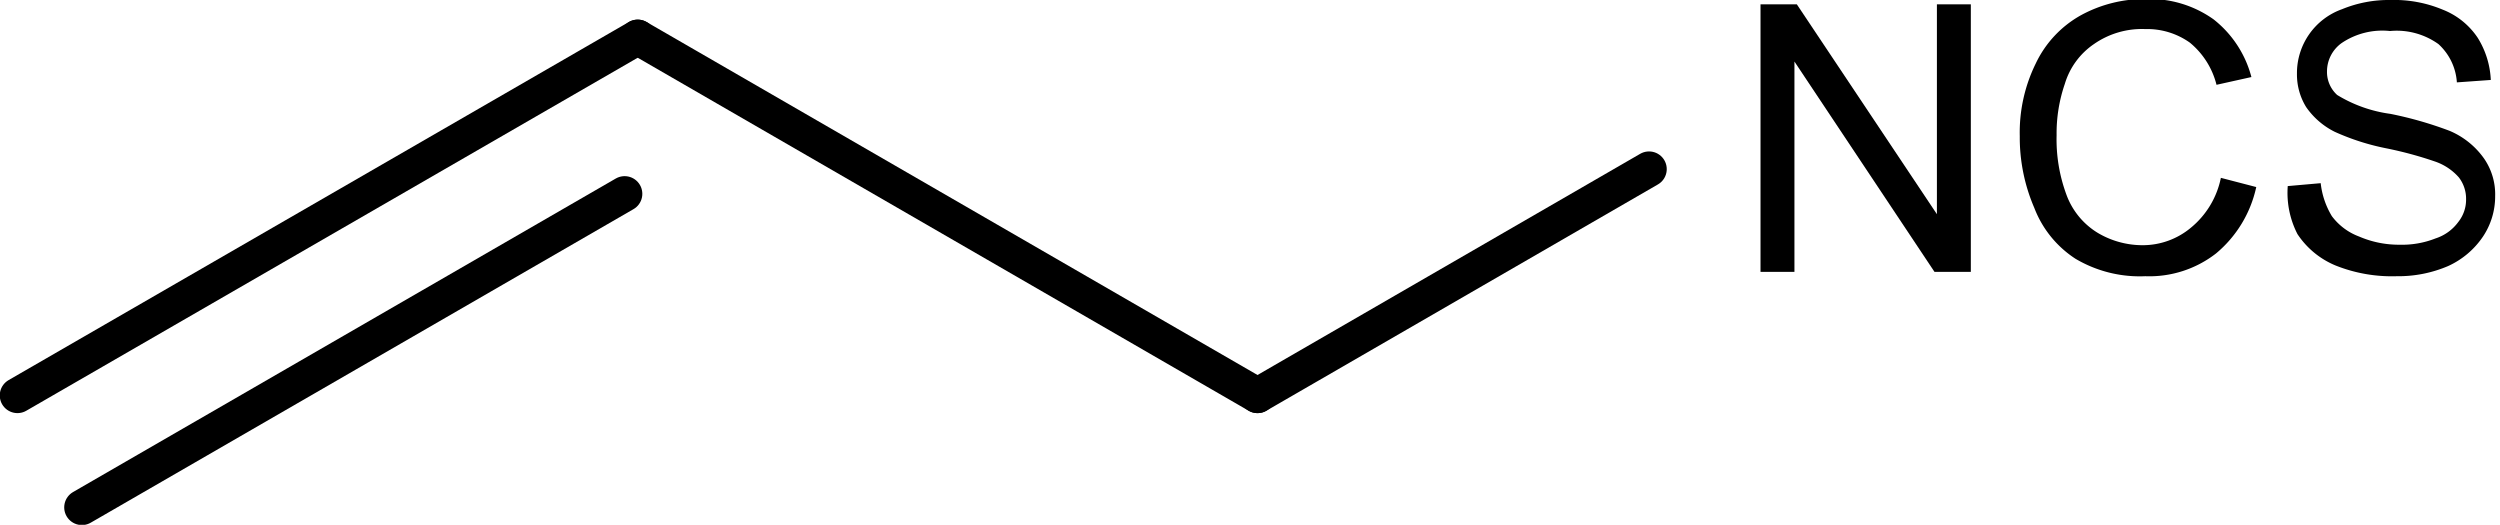
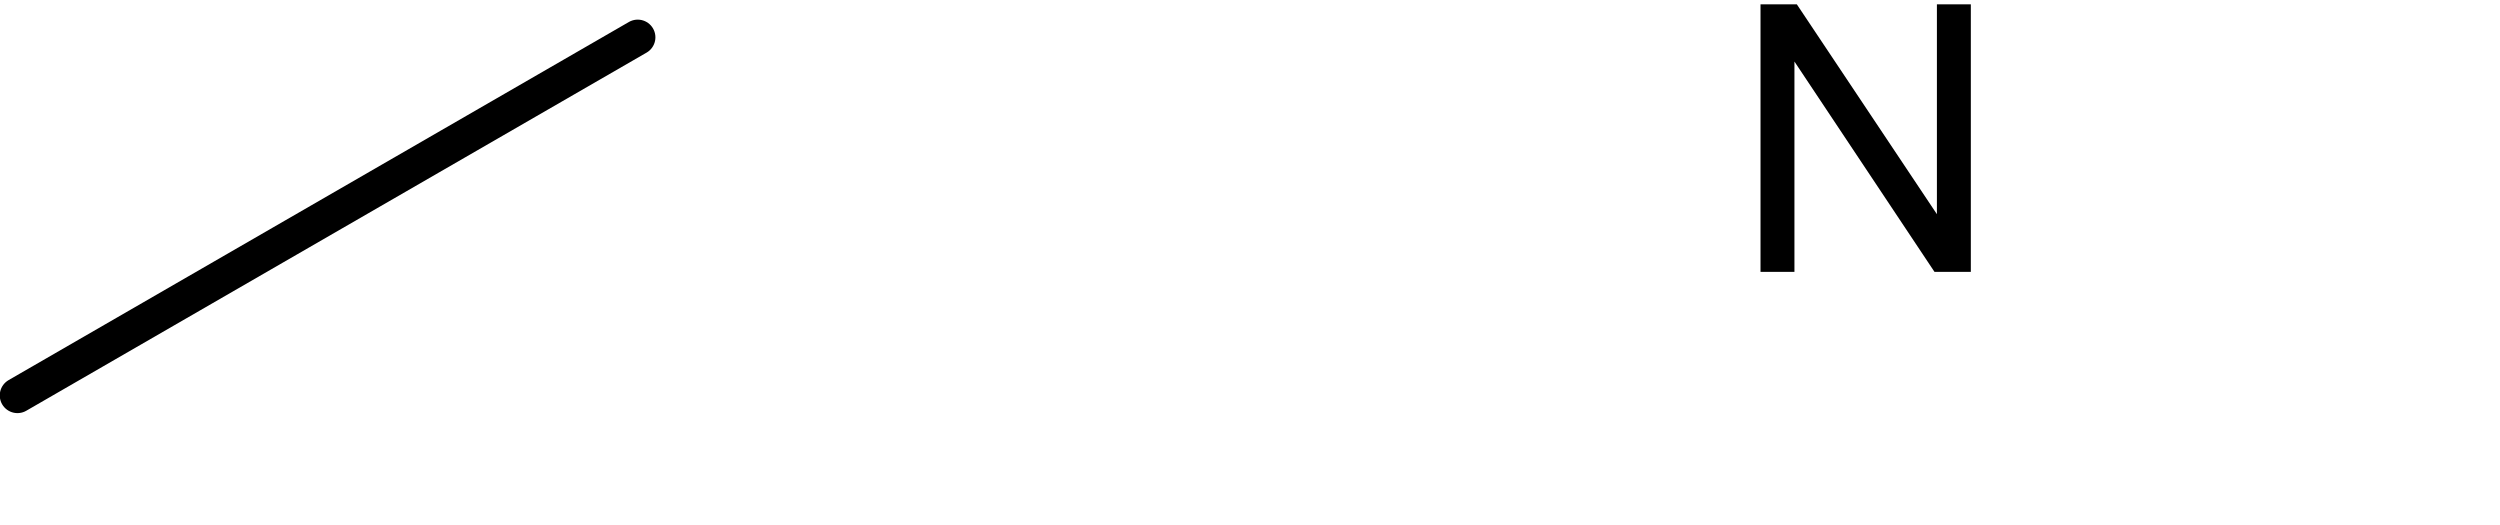
<svg xmlns="http://www.w3.org/2000/svg" id="Ebene_1" data-name="Ebene 1" viewBox="0 0 51.59 10.83">
  <defs>
    <style>.cls-1{fill:none;stroke:#000;stroke-linecap:round;stroke-linejoin:round;stroke-width:0.73px;}</style>
  </defs>
  <path d="M2846.33,2841.25v-5.52h.75l2.89,4.33v-4.33h.7v5.52h-.75l-2.89-4.34v4.34Z" transform="translate(-2810 -2835.64)" />
-   <path d="M2855.83,2839.31l.73.19a2.46,2.46,0,0,1-.83,1.37,2.24,2.24,0,0,1-1.46.47,2.6,2.6,0,0,1-1.44-.36,2.18,2.18,0,0,1-.85-1.05,3.66,3.66,0,0,1-.3-1.48,3.22,3.22,0,0,1,.33-1.5,2.23,2.23,0,0,1,.94-1,2.74,2.74,0,0,1,1.34-.33,2.27,2.27,0,0,1,1.39.42,2.23,2.23,0,0,1,.78,1.19l-.72.16a1.64,1.64,0,0,0-.55-.87,1.52,1.52,0,0,0-.92-.28,1.73,1.73,0,0,0-1.06.31,1.52,1.52,0,0,0-.6.82,3.14,3.14,0,0,0-.17,1.06,3.29,3.29,0,0,0,.2,1.22,1.54,1.54,0,0,0,.64.79,1.81,1.81,0,0,0,.93.26,1.55,1.55,0,0,0,1-.36A1.79,1.79,0,0,0,2855.83,2839.31Z" transform="translate(-2810 -2835.64)" />
-   <path d="M2857.21,2839.48l.68-.06a1.66,1.66,0,0,0,.23.68,1.24,1.24,0,0,0,.56.42,2.07,2.07,0,0,0,.84.17,1.88,1.88,0,0,0,.74-.13.94.94,0,0,0,.47-.34.74.74,0,0,0,.16-.47.72.72,0,0,0-.15-.45,1.15,1.15,0,0,0-.5-.33,7.88,7.88,0,0,0-1-.27,4.86,4.86,0,0,1-1.06-.34,1.57,1.57,0,0,1-.59-.51,1.28,1.28,0,0,1-.19-.69,1.4,1.4,0,0,1,.93-1.33,2.53,2.53,0,0,1,1-.19,2.6,2.6,0,0,1,1.08.2,1.54,1.54,0,0,1,.72.58,1.79,1.79,0,0,1,.27.87l-.7.05a1.17,1.17,0,0,0-.38-.79,1.48,1.48,0,0,0-1-.27,1.5,1.5,0,0,0-1,.25.72.72,0,0,0-.3.58.64.64,0,0,0,.21.49,2.83,2.83,0,0,0,1.1.39,7.71,7.71,0,0,1,1.22.35,1.66,1.66,0,0,1,.71.57,1.3,1.3,0,0,1,.23.78,1.49,1.49,0,0,1-.25.83,1.73,1.73,0,0,1-.72.61,2.61,2.61,0,0,1-1.06.21,3.13,3.13,0,0,1-1.26-.22,1.74,1.74,0,0,1-.79-.65A1.86,1.86,0,0,1,2857.21,2839.48Z" transform="translate(-2810 -2835.64)" />
-   <line class="cls-1" x1="25.95" y1="8.16" x2="34.03" y2="3.49" />
-   <line class="cls-1" x1="13.16" y1="0.77" x2="25.95" y2="8.16" />
  <line class="cls-1" x1="0.36" y1="8.16" x2="13.16" y2="0.77" />
-   <line class="cls-1" x1="1.69" y1="10.47" x2="12.89" y2="4" />
</svg>